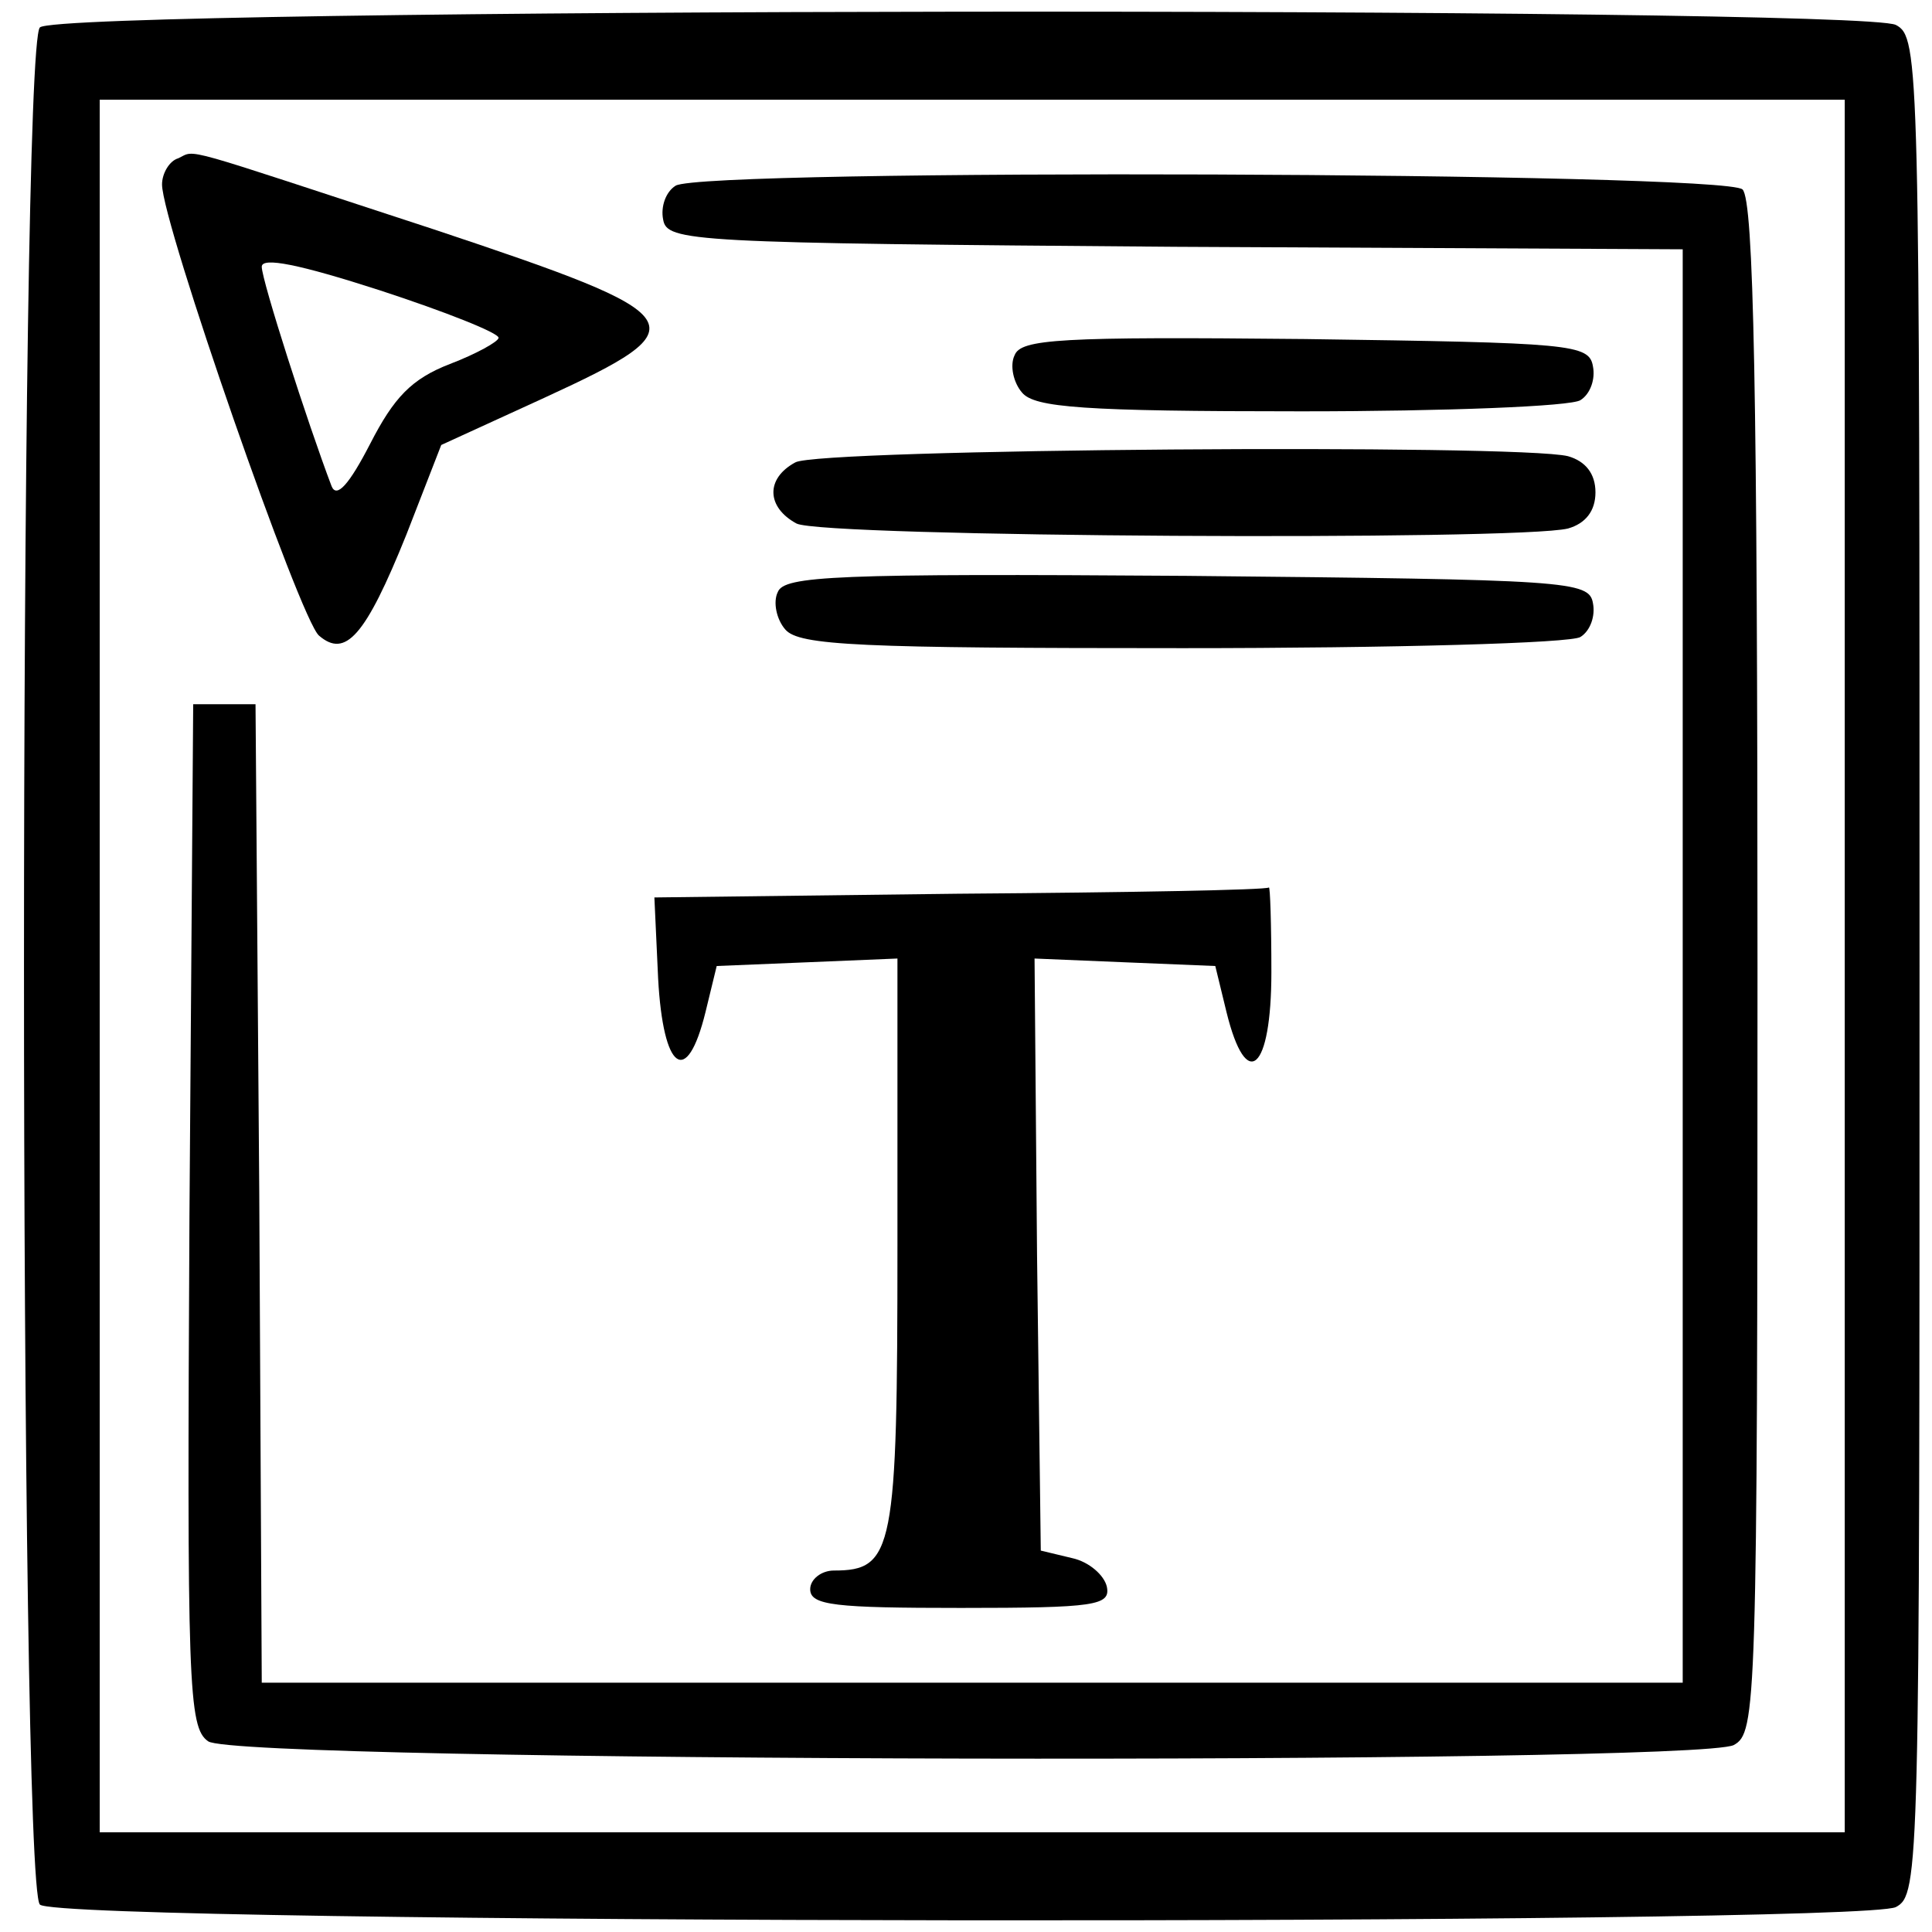
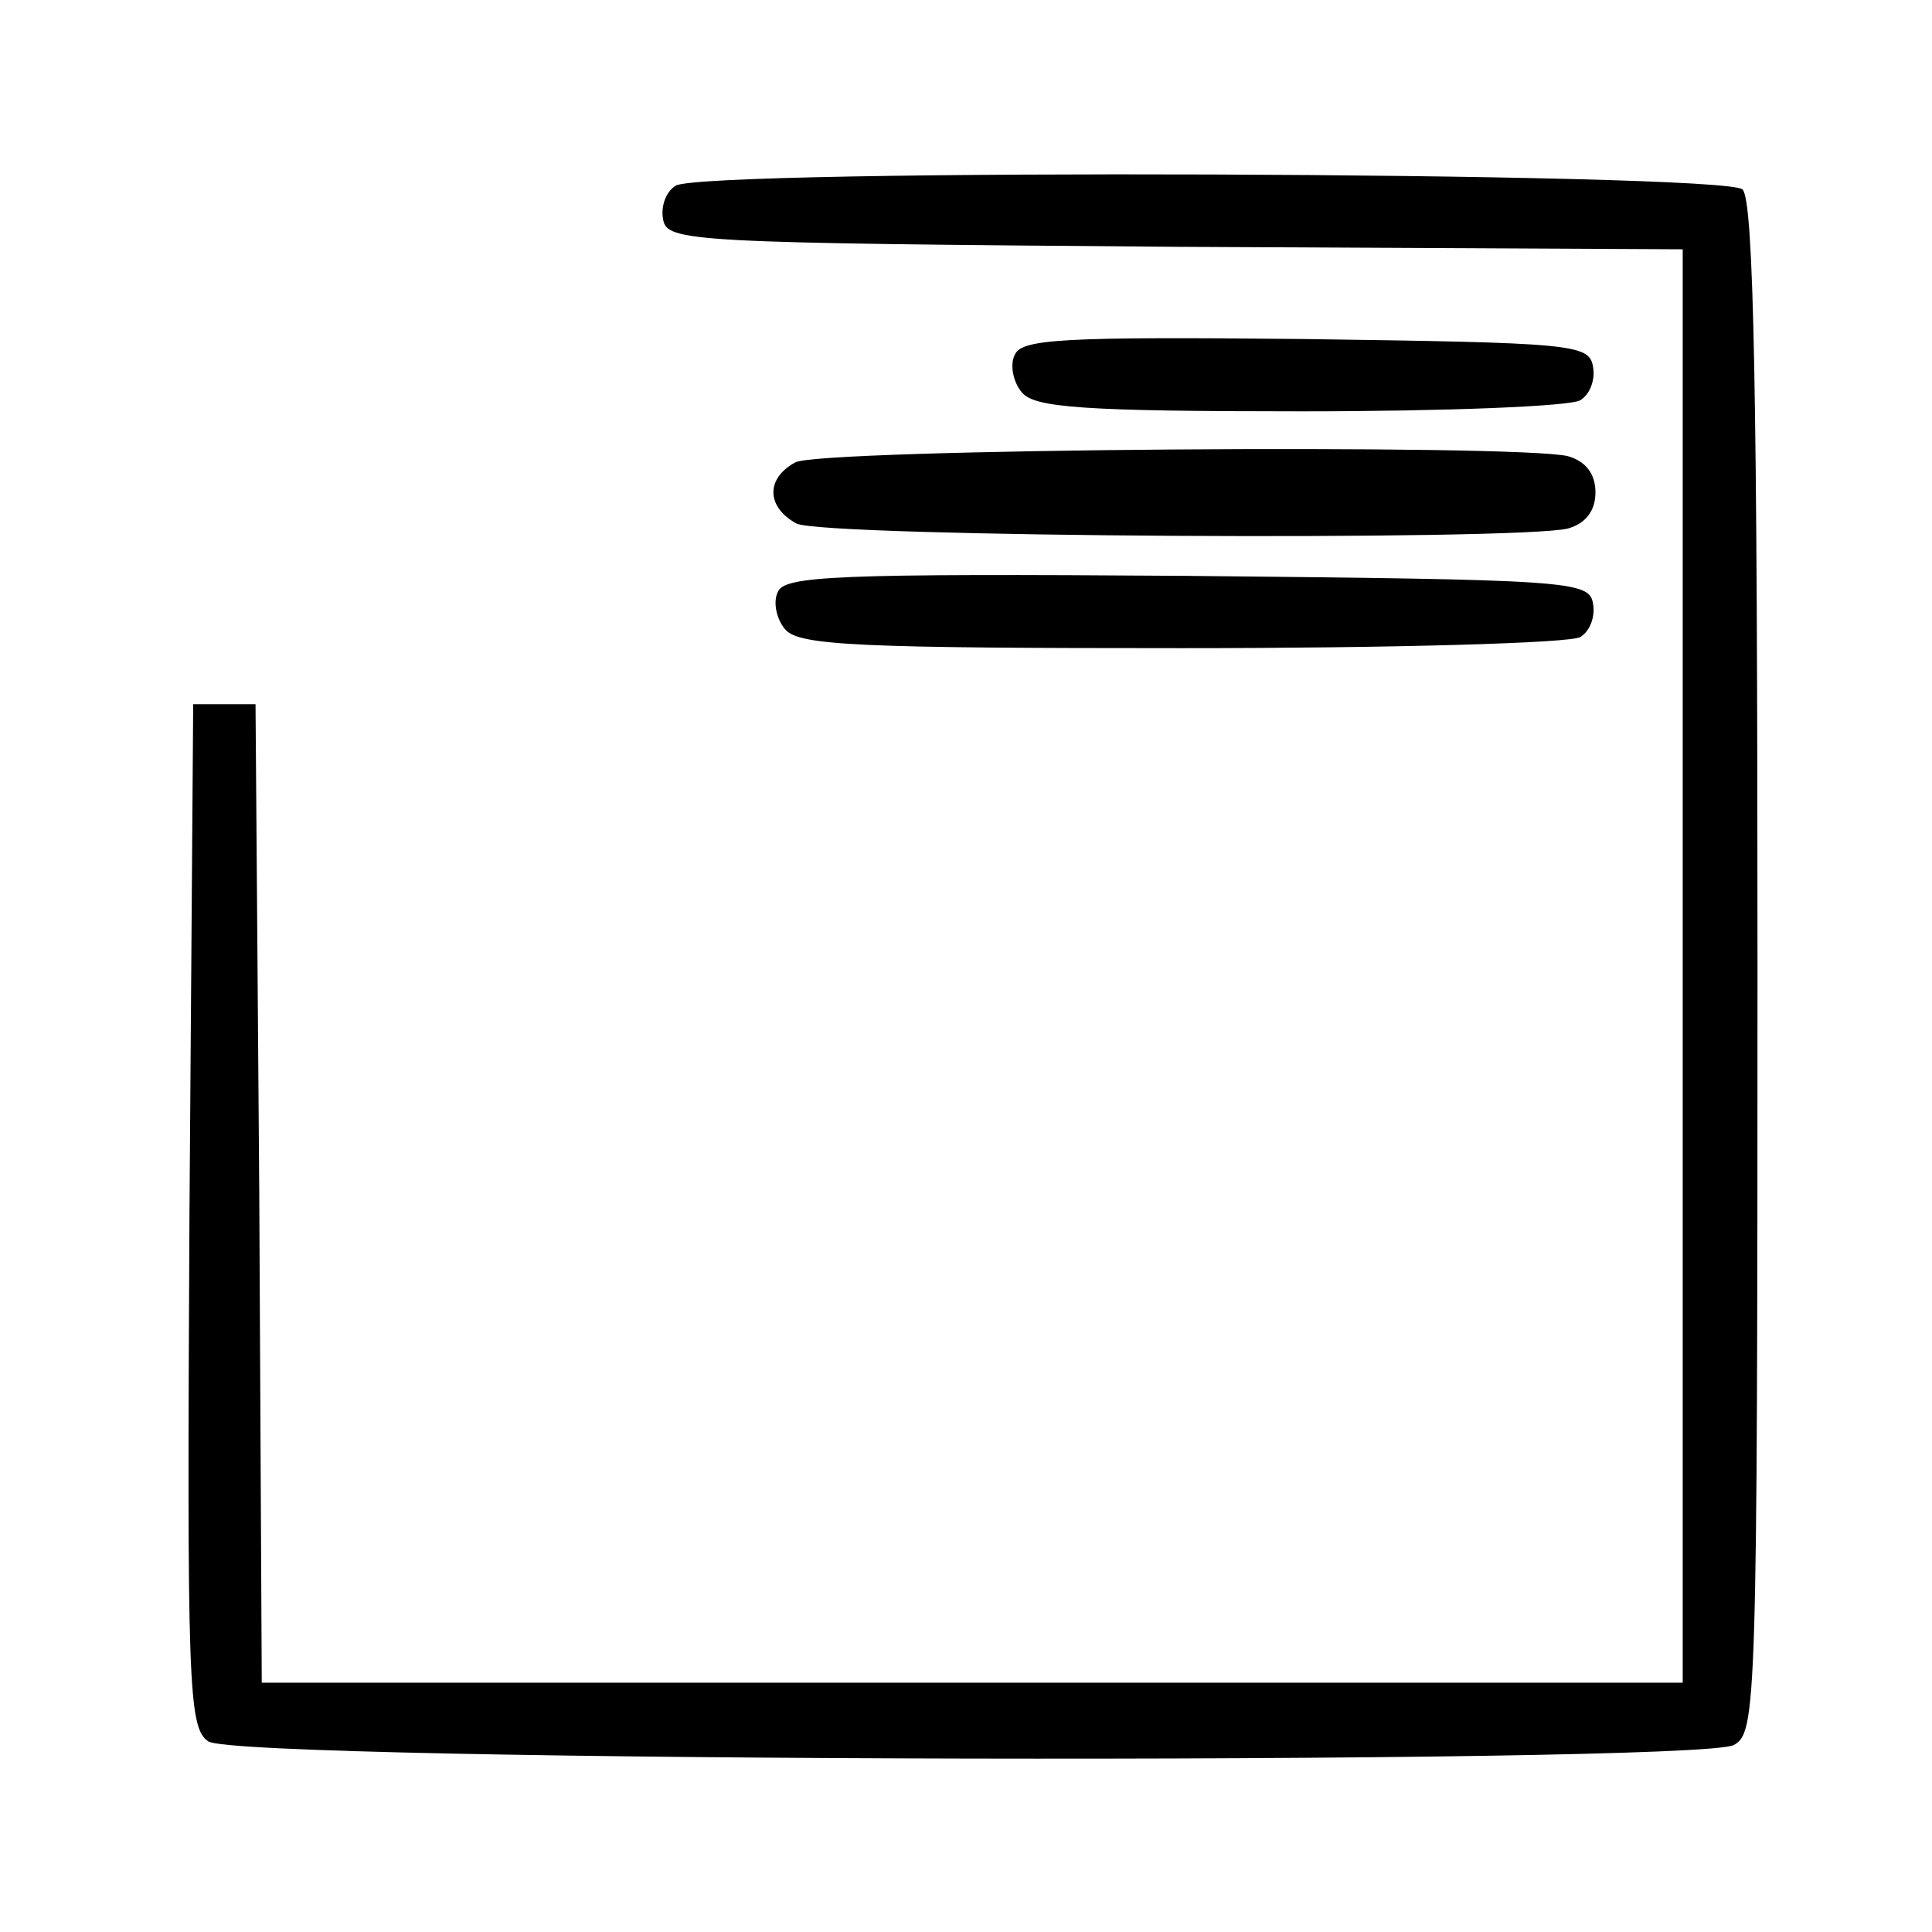
<svg xmlns="http://www.w3.org/2000/svg" version="1.0" width="155pt" height="155pt" viewBox="0 0 155 155" preserveAspectRatio="xMidYMid meet">
  <g transform="translate(0,155) scale(0.1,-0.1)" fill="#000000" stroke="none">
-     <path d="M32 1528 c-17 -17 -17 -1489 0 -1506 16 -16 1459 -17 1489 -2 19 10 19 29 19 755 0 726 0 745 -19 755 -30 15 -1473 14 -1489 -2z m1448 -753 l0 -695 -700 0 -700 0 0 695 0 695 700 0 700 0 0 -695z" />
-     <path d="M143 1423 c-7 -2 -13 -12 -13 -21 0 -31 111 -350 126 -362 21 -18 37 -1 70 81 l28 72 83 38 c126 58 121 65 -89 135 -208 68 -190 64 -205 57z m257 -144 c0 -3 -18 -13 -39 -21 -31 -12 -45 -27 -64 -64 -17 -33 -27 -44 -31 -34 -19 50 -56 165 -56 176 0 8 30 2 95 -19 52 -17 95 -34 95 -38z" />
    <path d="M542 1401 c-8 -5 -12 -17 -10 -27 3 -18 21 -19 411 -22 l407 -2 0 -575 0 -575 -570 0 -570 0 -2 393 -3 392 -25 0 -25 0 -3 -410 c-2 -377 -1 -411 15 -422 22 -17 1193 -19 1224 -3 18 10 19 28 19 623 0 464 -3 616 -12 625 -14 14 -834 17 -856 3z" />
    <path d="M814 1265 c-4 -8 -1 -22 6 -30 10 -12 49 -15 224 -15 116 0 217 4 224 9 8 5 12 17 10 27 -3 18 -17 19 -231 22 -197 2 -228 0 -233 -13z" />
    <path d="M638 1179 c-24 -13 -23 -36 1 -49 21 -11 579 -14 619 -4 14 4 22 14 22 29 0 15 -8 25 -22 29 -40 10 -602 6 -620 -5z" />
-     <path d="M624 1075 c-4 -8 -1 -22 6 -30 11 -13 60 -15 319 -15 168 0 312 4 319 9 8 5 12 17 10 27 -3 18 -19 19 -326 22 -282 2 -323 0 -328 -13z" />
-     <path d="M770 833 l-245 -3 3 -65 c4 -74 23 -88 38 -27 l9 37 73 3 72 3 0 -230 c0 -245 -3 -261 -51 -261 -10 0 -19 -7 -19 -15 0 -13 20 -15 121 -15 108 0 120 2 117 17 -2 9 -14 20 -28 23 l-25 6 -3 237 -2 238 72 -3 73 -3 9 -37 c16 -65 36 -47 36 32 0 39 -1 69 -2 68 -2 -2 -113 -4 -248 -5z" />
+     <path d="M624 1075 c-4 -8 -1 -22 6 -30 11 -13 60 -15 319 -15 168 0 312 4 319 9 8 5 12 17 10 27 -3 18 -19 19 -326 22 -282 2 -323 0 -328 -13" />
  </g>
</svg>